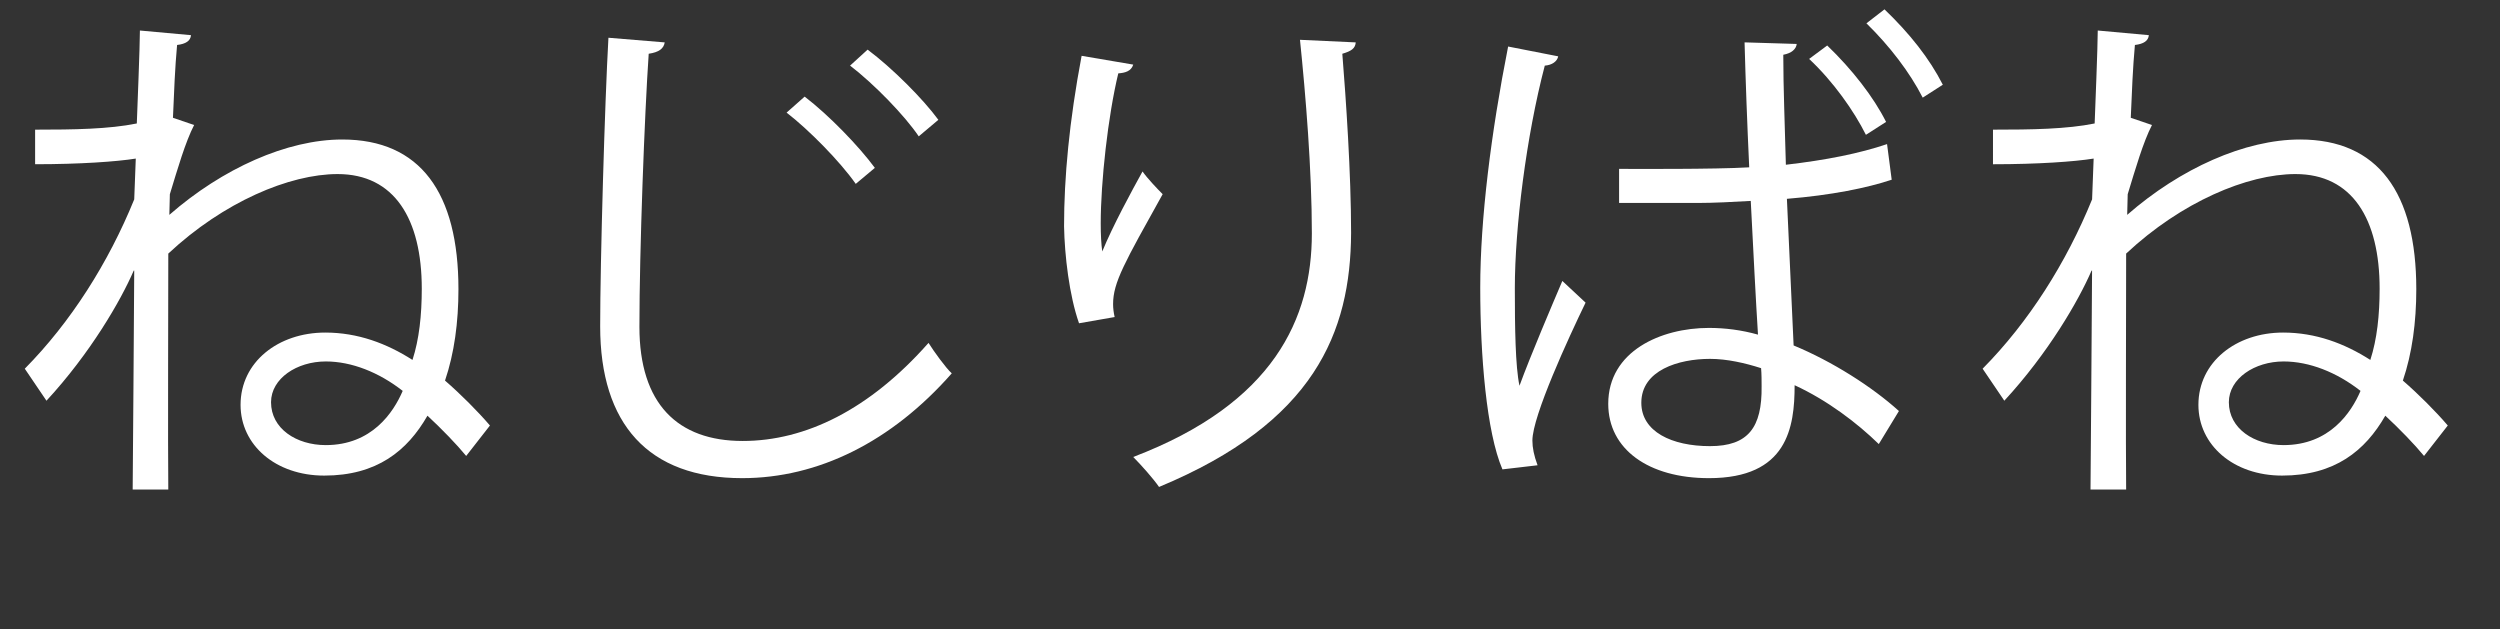
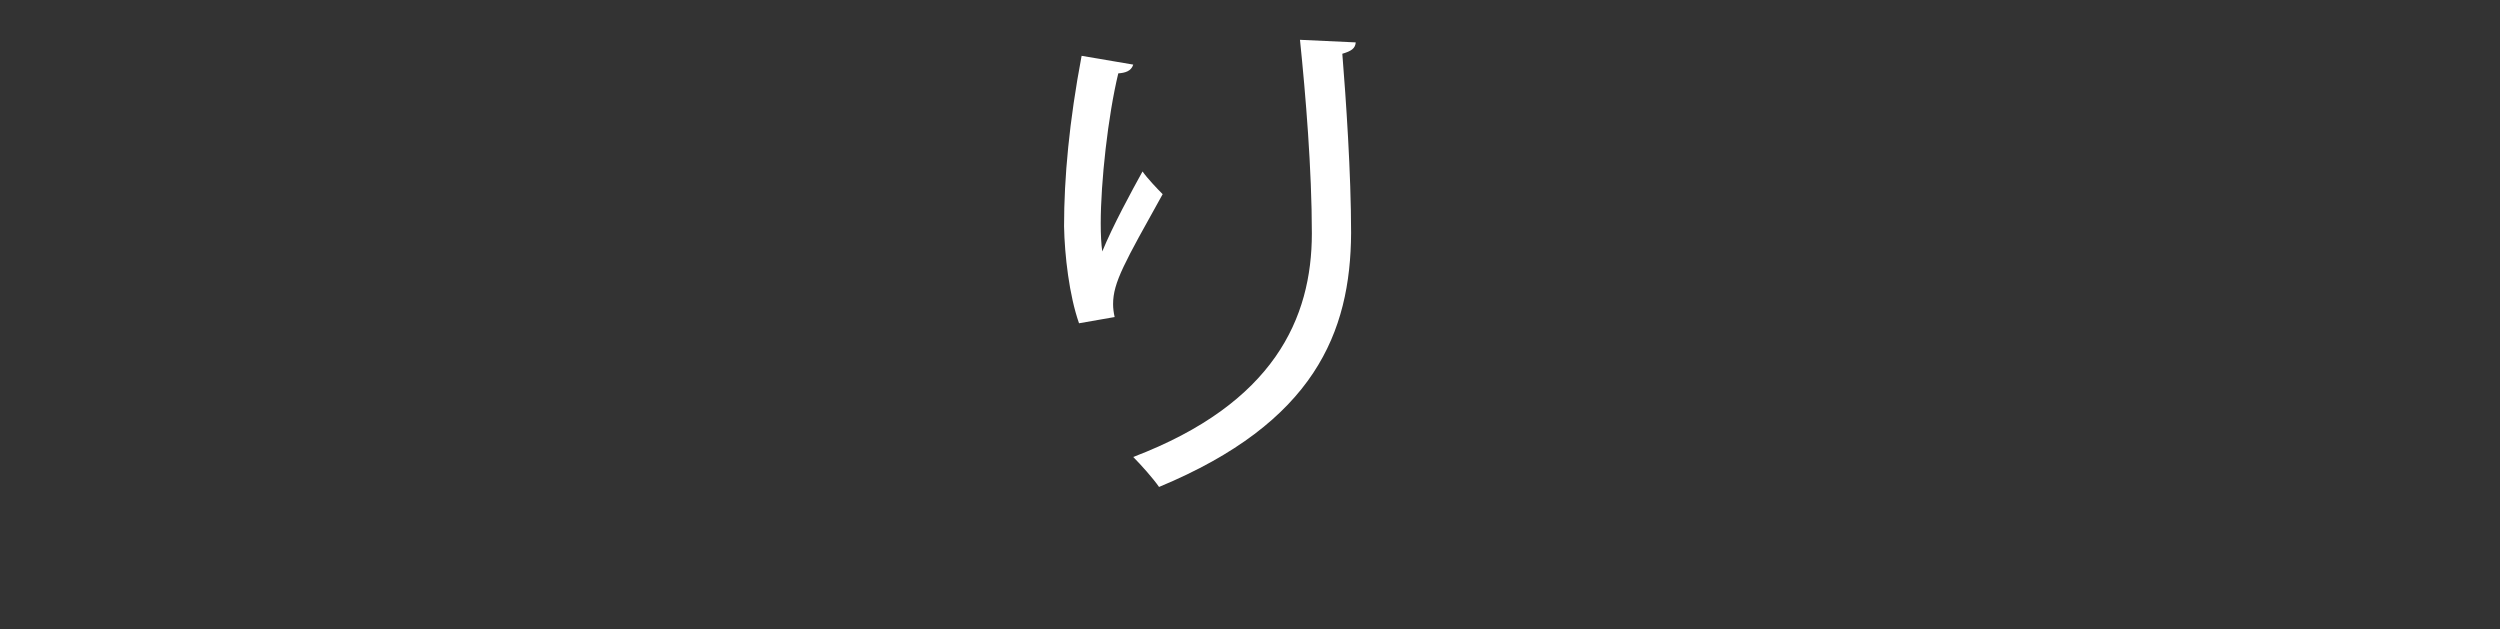
<svg xmlns="http://www.w3.org/2000/svg" version="1.1" x="0px" y="0px" width="91.99px" height="23.161px" viewBox="0 0 91.99 23.161" enable-background="new 0 0 91.99 23.161" xml:space="preserve">
  <rect x="0" y="0" width="91.99" height="23.161" fill="#333333" stroke="none" />
  <defs>
</defs>
  <g>
-     <path fill="#FFFFFF" d="M1.292,4.771c1.425,0,2.716-0.019,3.742-0.228c0.019-0.494,0.114-2.869,0.114-3.42l1.88,0.171   C7.01,1.503,6.839,1.617,6.516,1.655C6.44,2.472,6.402,3.422,6.364,4.334L7.143,4.6C6.82,5.227,6.535,6.214,6.25,7.146   c0,0.247-0.019,0.513-0.019,0.76c1.957-1.71,4.332-2.773,6.364-2.773c2.869,0,4.274,1.956,4.274,5.509   c0,1.216-0.152,2.355-0.494,3.362c0.57,0.494,1.197,1.121,1.653,1.653l-0.874,1.12c-0.342-0.418-0.912-1.007-1.425-1.481   c-0.741,1.292-1.861,2.204-3.799,2.204c-1.786,0-3.078-1.121-3.078-2.603c0-1.577,1.387-2.66,3.116-2.66   c1.197,0,2.261,0.399,3.21,1.007c0.247-0.76,0.342-1.652,0.342-2.621c0-2.565-1.007-4.218-3.096-4.218   c-1.767,0-4.199,1.025-6.231,2.926c0,1.234-0.019,7.313,0,8.682H4.882c0.019-1.672,0.038-5.699,0.057-8.055H4.92   c-0.475,1.102-1.596,3.039-3.21,4.787l-0.798-1.178c1.69-1.71,3.077-3.895,4.027-6.231l0.057-1.501   C4.293,5.948,2.944,6.043,1.292,6.043V4.771z M14.818,14.383c-0.874-0.684-1.881-1.083-2.831-1.083   c-1.064,0-2.014,0.627-2.014,1.501c0,0.969,0.931,1.577,2.014,1.577C13.678,16.378,14.476,15.181,14.818,14.383z" />
-     <path fill="#FFFFFF" d="M24.459,1.56c-0.038,0.229-0.209,0.361-0.589,0.418c-0.152,2.204-0.342,7.238-0.342,10.05   c0,2.831,1.406,4.198,3.799,4.198c2.317,0,4.673-1.158,6.839-3.609c0.19,0.304,0.627,0.912,0.855,1.121   c-2.223,2.526-4.92,3.856-7.713,3.856c-3.458,0-5.224-1.995-5.224-5.585c0-2.394,0.171-8.283,0.304-10.62L24.459,1.56z    M29.608,3.555c0.893,0.684,1.995,1.823,2.583,2.622l-0.703,0.589c-0.57-0.817-1.729-1.995-2.545-2.622L29.608,3.555z    M31.925,1.826c0.912,0.684,2.033,1.805,2.603,2.583l-0.722,0.608c-0.513-0.76-1.634-1.919-2.527-2.603L31.925,1.826z" />
    <path fill="#FFFFFF" d="M39.704,11.895c-0.361-1.026-0.532-2.508-0.551-3.571c0-1.786,0.19-3.856,0.646-6.27l1.9,0.323   c-0.076,0.247-0.304,0.304-0.551,0.323c-0.38,1.576-0.646,3.989-0.646,5.527c0,0.418,0.019,0.761,0.057,1.026   c0.38-0.931,1.083-2.223,1.481-2.944c0.171,0.247,0.551,0.646,0.741,0.836c-1.406,2.526-1.824,3.248-1.824,4.046   c0,0.152,0.019,0.304,0.057,0.475L39.704,11.895z M49.886,1.56c-0.019,0.229-0.171,0.323-0.494,0.418   c0.133,1.653,0.323,4.407,0.323,6.593c-0.019,3.666-1.349,6.972-7.067,9.347c-0.209-0.305-0.665-0.817-0.95-1.103   c5.187-1.976,6.573-5.11,6.573-8.226c0-2.337-0.228-5.091-0.437-7.124L49.886,1.56z" />
-     <path fill="#FFFFFF" d="M55.284,17.271c-0.589-1.367-0.817-4.198-0.817-6.687c0-2.527,0.399-5.699,1.026-8.872l1.843,0.361   c-0.038,0.189-0.228,0.322-0.494,0.342c-0.684,2.603-1.102,5.984-1.102,8.188c0,1.444,0.019,2.888,0.171,3.591   c0.418-1.14,1.197-2.964,1.577-3.856l0.855,0.798c-0.627,1.292-1.957,4.179-1.957,5.072c0,0.266,0.057,0.551,0.19,0.912   L55.284,17.271z M59.577,6.214c0.437,0,3.515,0.02,4.787-0.057c-0.076-1.634-0.133-3.191-0.171-4.598l1.919,0.058   c-0.019,0.189-0.19,0.342-0.494,0.398c0,1.216,0.057,2.584,0.095,4.047c1.481-0.171,2.716-0.418,3.723-0.76l0.171,1.311   c-0.912,0.304-2.223,0.57-3.856,0.703l0.247,5.395c1.425,0.589,2.888,1.521,3.875,2.413l-0.741,1.216   c-0.798-0.779-1.9-1.615-3.097-2.166c0,1.558-0.266,3.42-3.153,3.42c-2.223,0-3.705-1.064-3.705-2.735   c0-1.938,1.938-2.793,3.705-2.793c0.589,0,1.197,0.076,1.805,0.247c-0.076-1.197-0.171-3.059-0.266-4.92   c-0.608,0.037-1.387,0.075-1.938,0.075h-2.907V6.214z M64.801,13.547c-0.589-0.189-1.254-0.342-1.88-0.342   c-1.159,0-2.527,0.418-2.527,1.615c0,1.063,1.121,1.596,2.527,1.596c1.406,0,1.918-0.685,1.899-2.204   C64.82,14.061,64.82,13.737,64.801,13.547z M68.658,4.961c-0.437-0.874-1.197-1.957-2.089-2.793l0.665-0.494   c0.912,0.874,1.71,1.899,2.166,2.812L68.658,4.961z M70.748,3.593c-0.475-0.931-1.216-1.899-2.071-2.735l0.665-0.514   c0.931,0.894,1.653,1.805,2.146,2.774L70.748,3.593z" />
-     <path fill="#FFFFFF" d="M73.333,4.771c1.425,0,2.716-0.019,3.742-0.228c0.019-0.494,0.114-2.869,0.114-3.42l1.88,0.171   c-0.019,0.209-0.19,0.323-0.513,0.361c-0.076,0.816-0.114,1.767-0.152,2.679L79.184,4.6c-0.323,0.627-0.608,1.614-0.893,2.546   c0,0.247-0.019,0.513-0.019,0.76c1.957-1.71,4.332-2.773,6.364-2.773c2.869,0,4.274,1.956,4.274,5.509   c0,1.216-0.152,2.355-0.494,3.362c0.57,0.494,1.197,1.121,1.653,1.653l-0.874,1.12c-0.342-0.418-0.912-1.007-1.425-1.481   c-0.741,1.292-1.861,2.204-3.799,2.204c-1.786,0-3.078-1.121-3.078-2.603c0-1.577,1.387-2.66,3.116-2.66   c1.197,0,2.261,0.399,3.21,1.007c0.247-0.76,0.342-1.652,0.342-2.621c0-2.565-1.007-4.218-3.096-4.218   c-1.767,0-4.199,1.025-6.231,2.926c0,1.234-0.019,7.313,0,8.682h-1.311c0.019-1.672,0.038-5.699,0.057-8.055h-0.019   c-0.475,1.102-1.596,3.039-3.21,4.787l-0.798-1.178c1.691-1.71,3.078-3.895,4.028-6.231l0.057-1.501   c-0.703,0.114-2.052,0.209-3.704,0.209V4.771z M86.858,14.383c-0.874-0.684-1.881-1.083-2.831-1.083   c-1.064,0-2.014,0.627-2.014,1.501c0,0.969,0.931,1.577,2.014,1.577C85.719,16.378,86.517,15.181,86.858,14.383z" />
  </g>
</svg>